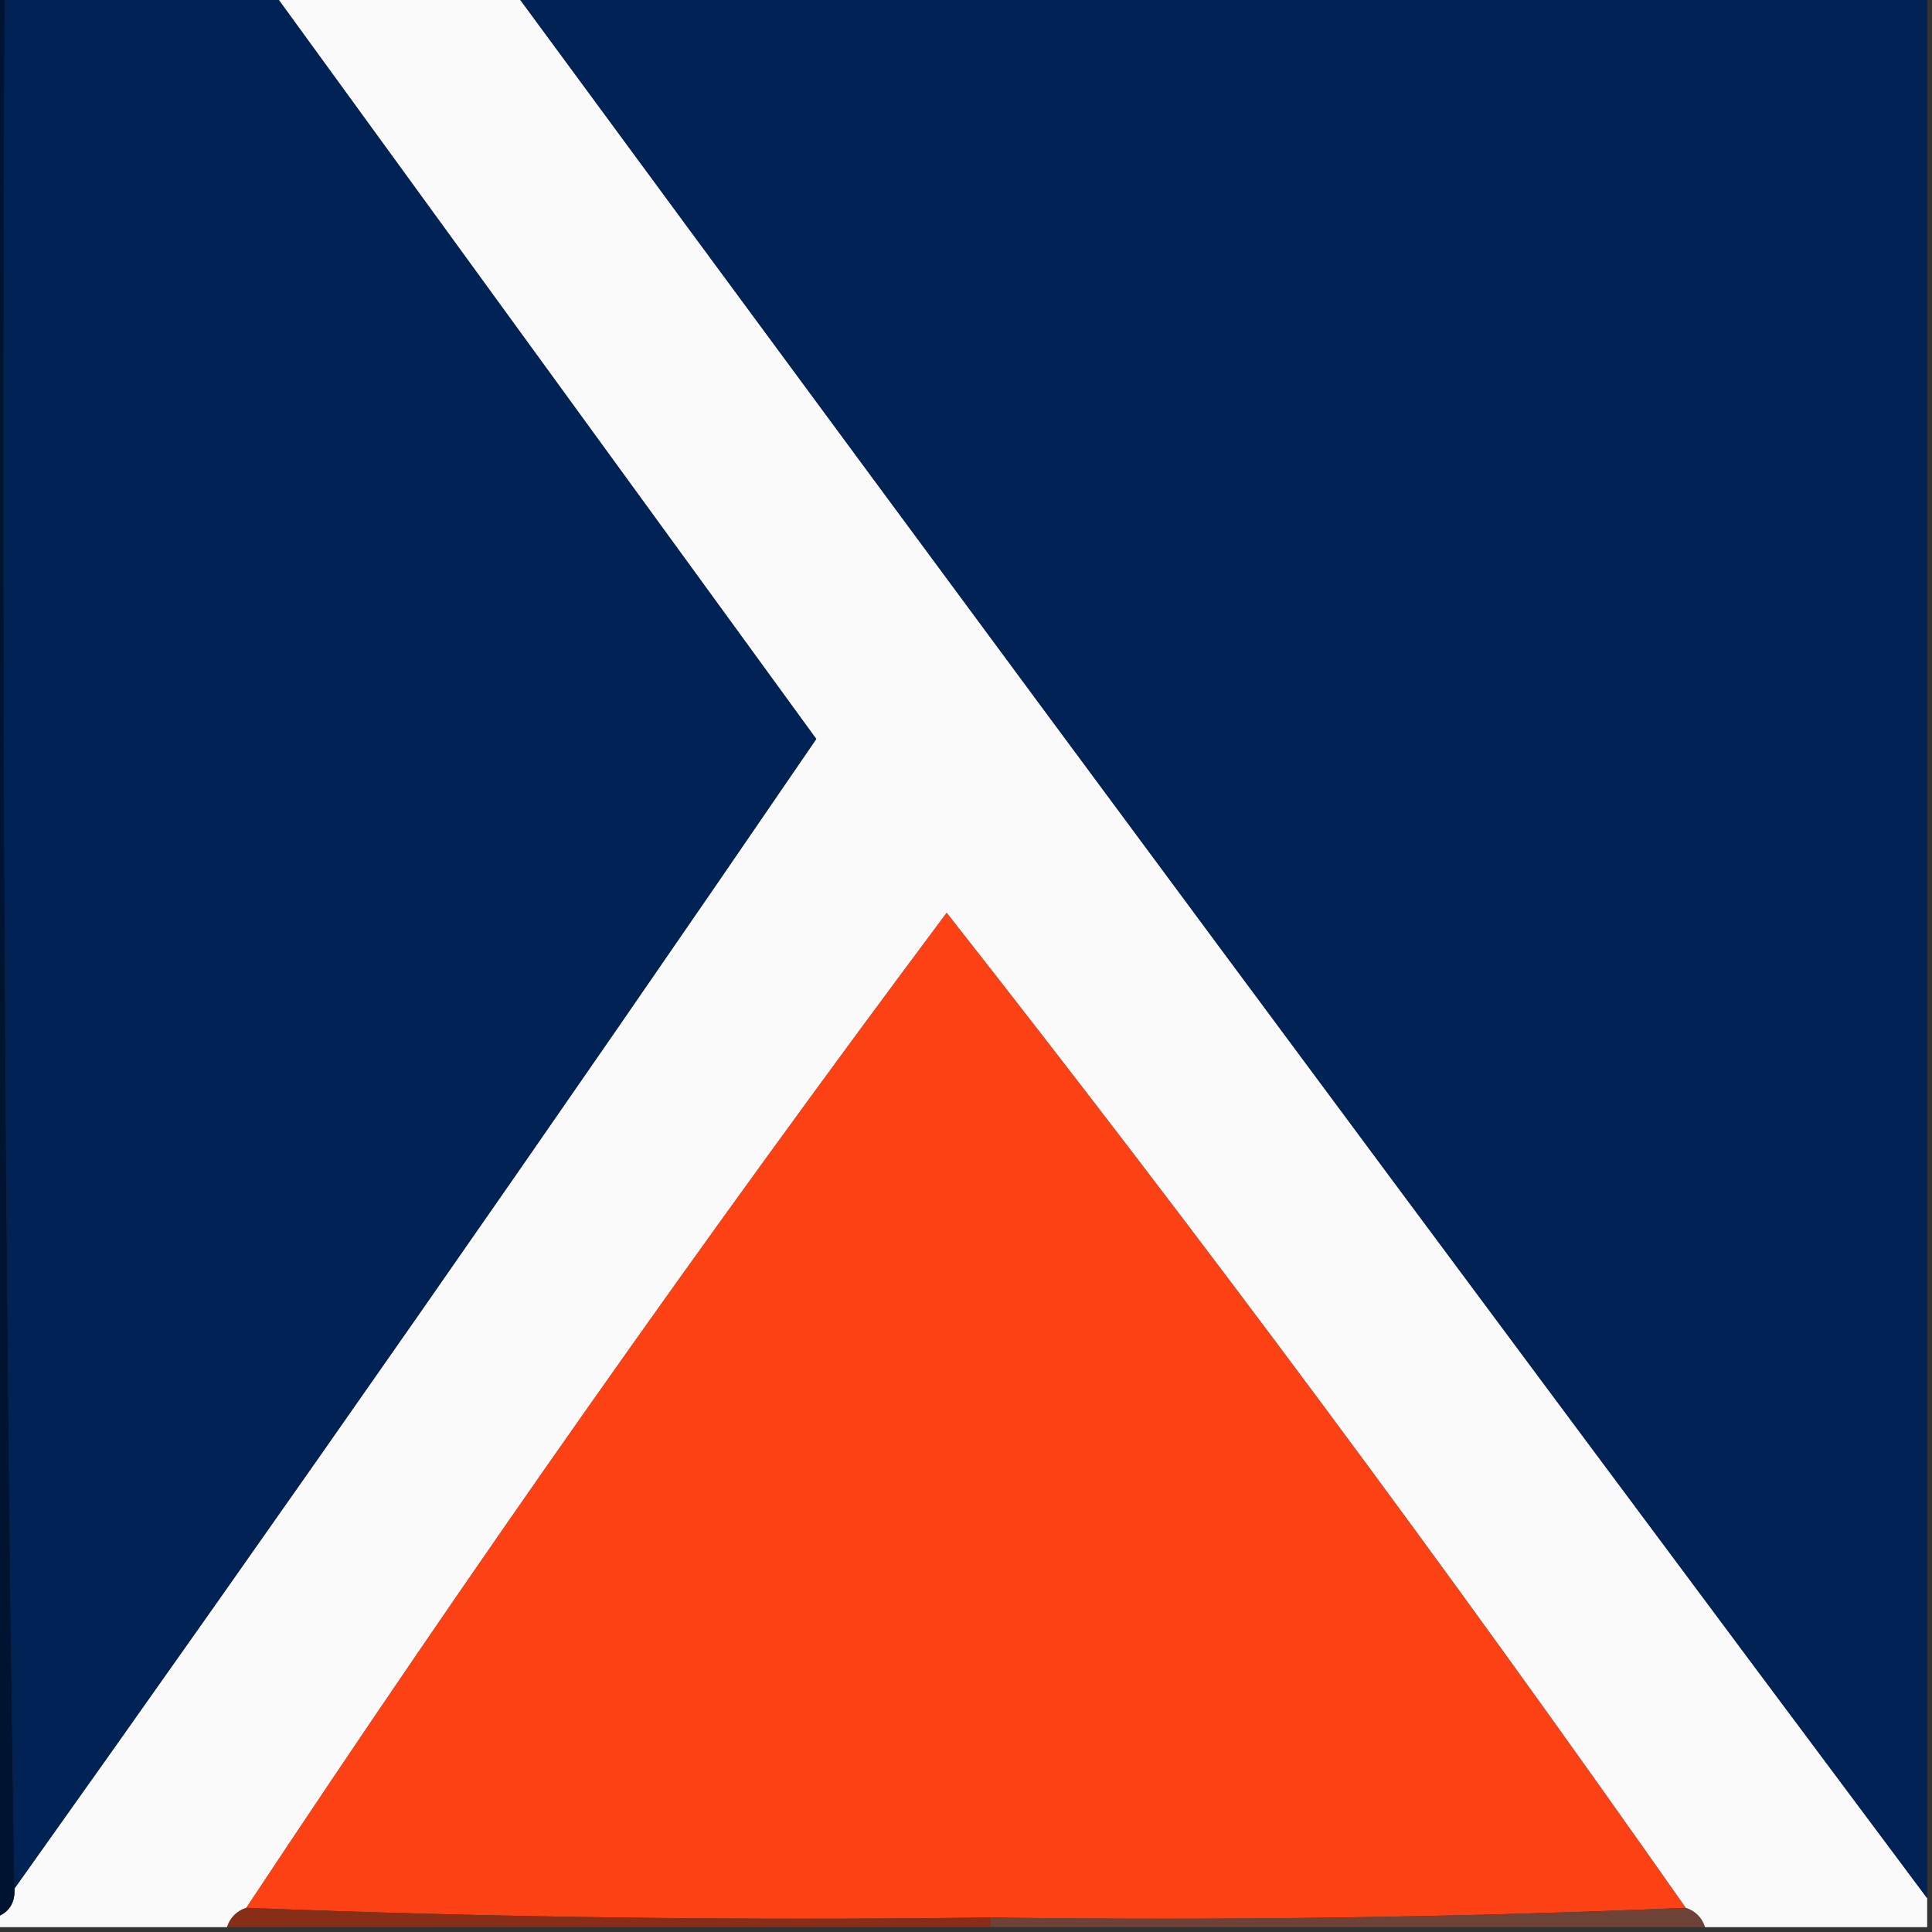
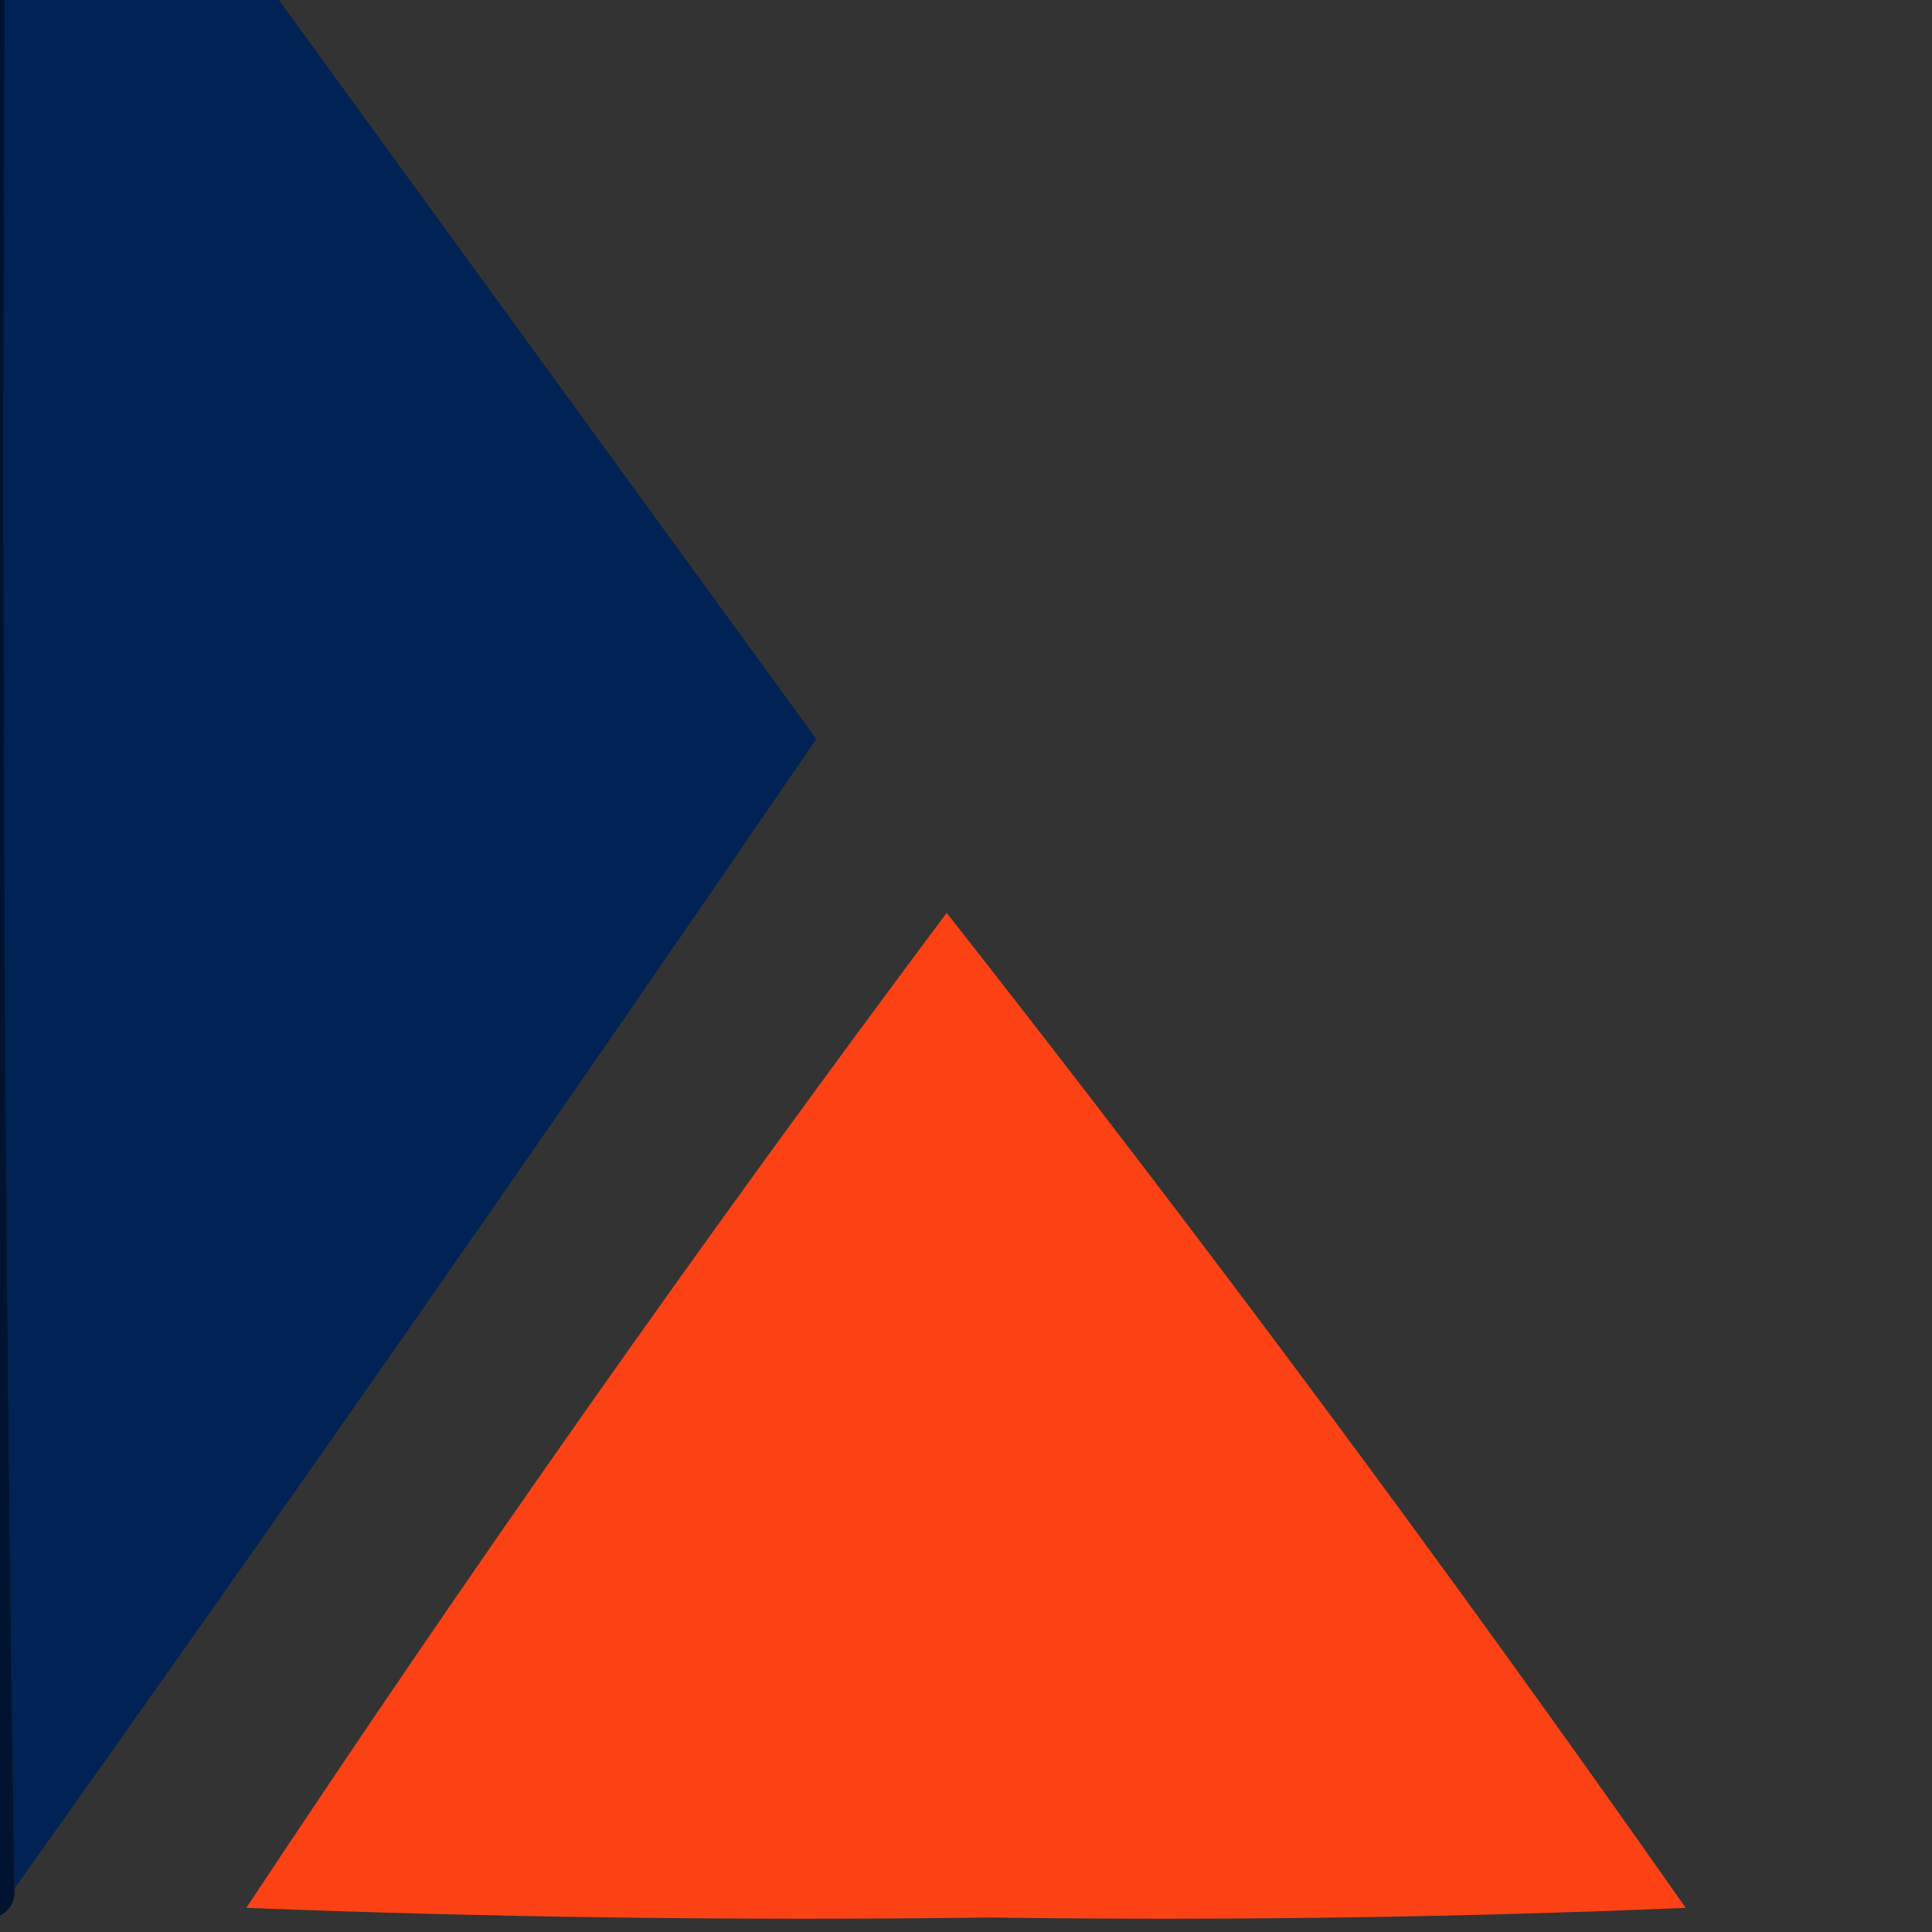
<svg xmlns="http://www.w3.org/2000/svg" version="1.1" width="200px" height="200px" style="shape-rendering:geometricPrecision; text-rendering:geometricPrecision; image-rendering:optimizeQuality; fill-rule:evenodd; clip-rule:evenodd">
  <rect width="100%" height="100%" fill="#333333" stroke="none" />
  <g>
-     <path style="opacity:1" fill="#fafafa" d="M 28.5,-0.5 C 36.833,-0.5 45.167,-0.5 53.5,-0.5C 101.935,65.383 150.601,131.05 199.5,196.5C 199.5,197.5 199.5,198.5 199.5,199.5C 191.833,199.5 184.167,199.5 176.5,199.5C 176.167,198.5 175.5,197.833 174.5,197.5C 149.911,162.422 124.411,128.089 98,94.5C 72.84,128.16 48.673,162.494 25.5,197.5C 24.5,197.833 23.833,198.5 23.5,199.5C 15.5,199.5 7.5,199.5 -0.5,199.5C -0.5,199.167 -0.5,198.833 -0.5,198.5C 0.906,198.027 1.573,197.027 1.5,195.5C 29.498,156.151 57.165,116.484 84.5,76.5C 65.809,50.815 47.142,25.148 28.5,-0.5 Z" />
-   </g>
+     </g>
  <g>
    <path style="opacity:1" fill="#012254" d="M 0.5,-0.5 C 9.833,-0.5 19.167,-0.5 28.5,-0.5C 47.142,25.148 65.809,50.815 84.5,76.5C 57.165,116.484 29.498,156.151 1.5,195.5C 0.501,130.335 0.168,65.002 0.5,-0.5 Z" />
  </g>
  <g>
-     <path style="opacity:1" fill="#002254" d="M 53.5,-0.5 C 102.167,-0.5 150.833,-0.5 199.5,-0.5C 199.5,65.167 199.5,130.833 199.5,196.5C 150.601,131.05 101.935,65.383 53.5,-0.5 Z" />
-   </g>
+     </g>
  <g>
    <path style="opacity:1" fill="#001431" d="M -0.5,-0.5 C -0.167,-0.5 0.167,-0.5 0.5,-0.5C 0.168,65.002 0.501,130.335 1.5,195.5C 1.573,197.027 0.906,198.027 -0.5,198.5C -0.5,132.167 -0.5,65.833 -0.5,-0.5 Z" />
  </g>
  <g>
    <path style="opacity:1" fill="#fc4214" d="M 174.5,197.5 C 150.672,198.498 126.672,198.831 102.5,198.5C 76.661,198.831 50.995,198.498 25.5,197.5C 48.673,162.494 72.84,128.16 98,94.5C 124.411,128.089 149.911,162.422 174.5,197.5 Z" />
  </g>
  <g>
-     <path style="opacity:1" fill="#882d17" d="M 25.5,197.5 C 50.995,198.498 76.661,198.831 102.5,198.5C 102.5,198.833 102.5,199.167 102.5,199.5C 76.167,199.5 49.833,199.5 23.5,199.5C 23.833,198.5 24.5,197.833 25.5,197.5 Z" />
-   </g>
+     </g>
  <g>
-     <path style="opacity:1" fill="#6e4237" d="M 174.5,197.5 C 175.5,197.833 176.167,198.5 176.5,199.5C 151.833,199.5 127.167,199.5 102.5,199.5C 102.5,199.167 102.5,198.833 102.5,198.5C 126.672,198.831 150.672,198.498 174.5,197.5 Z" />
-   </g>
+     </g>
</svg>